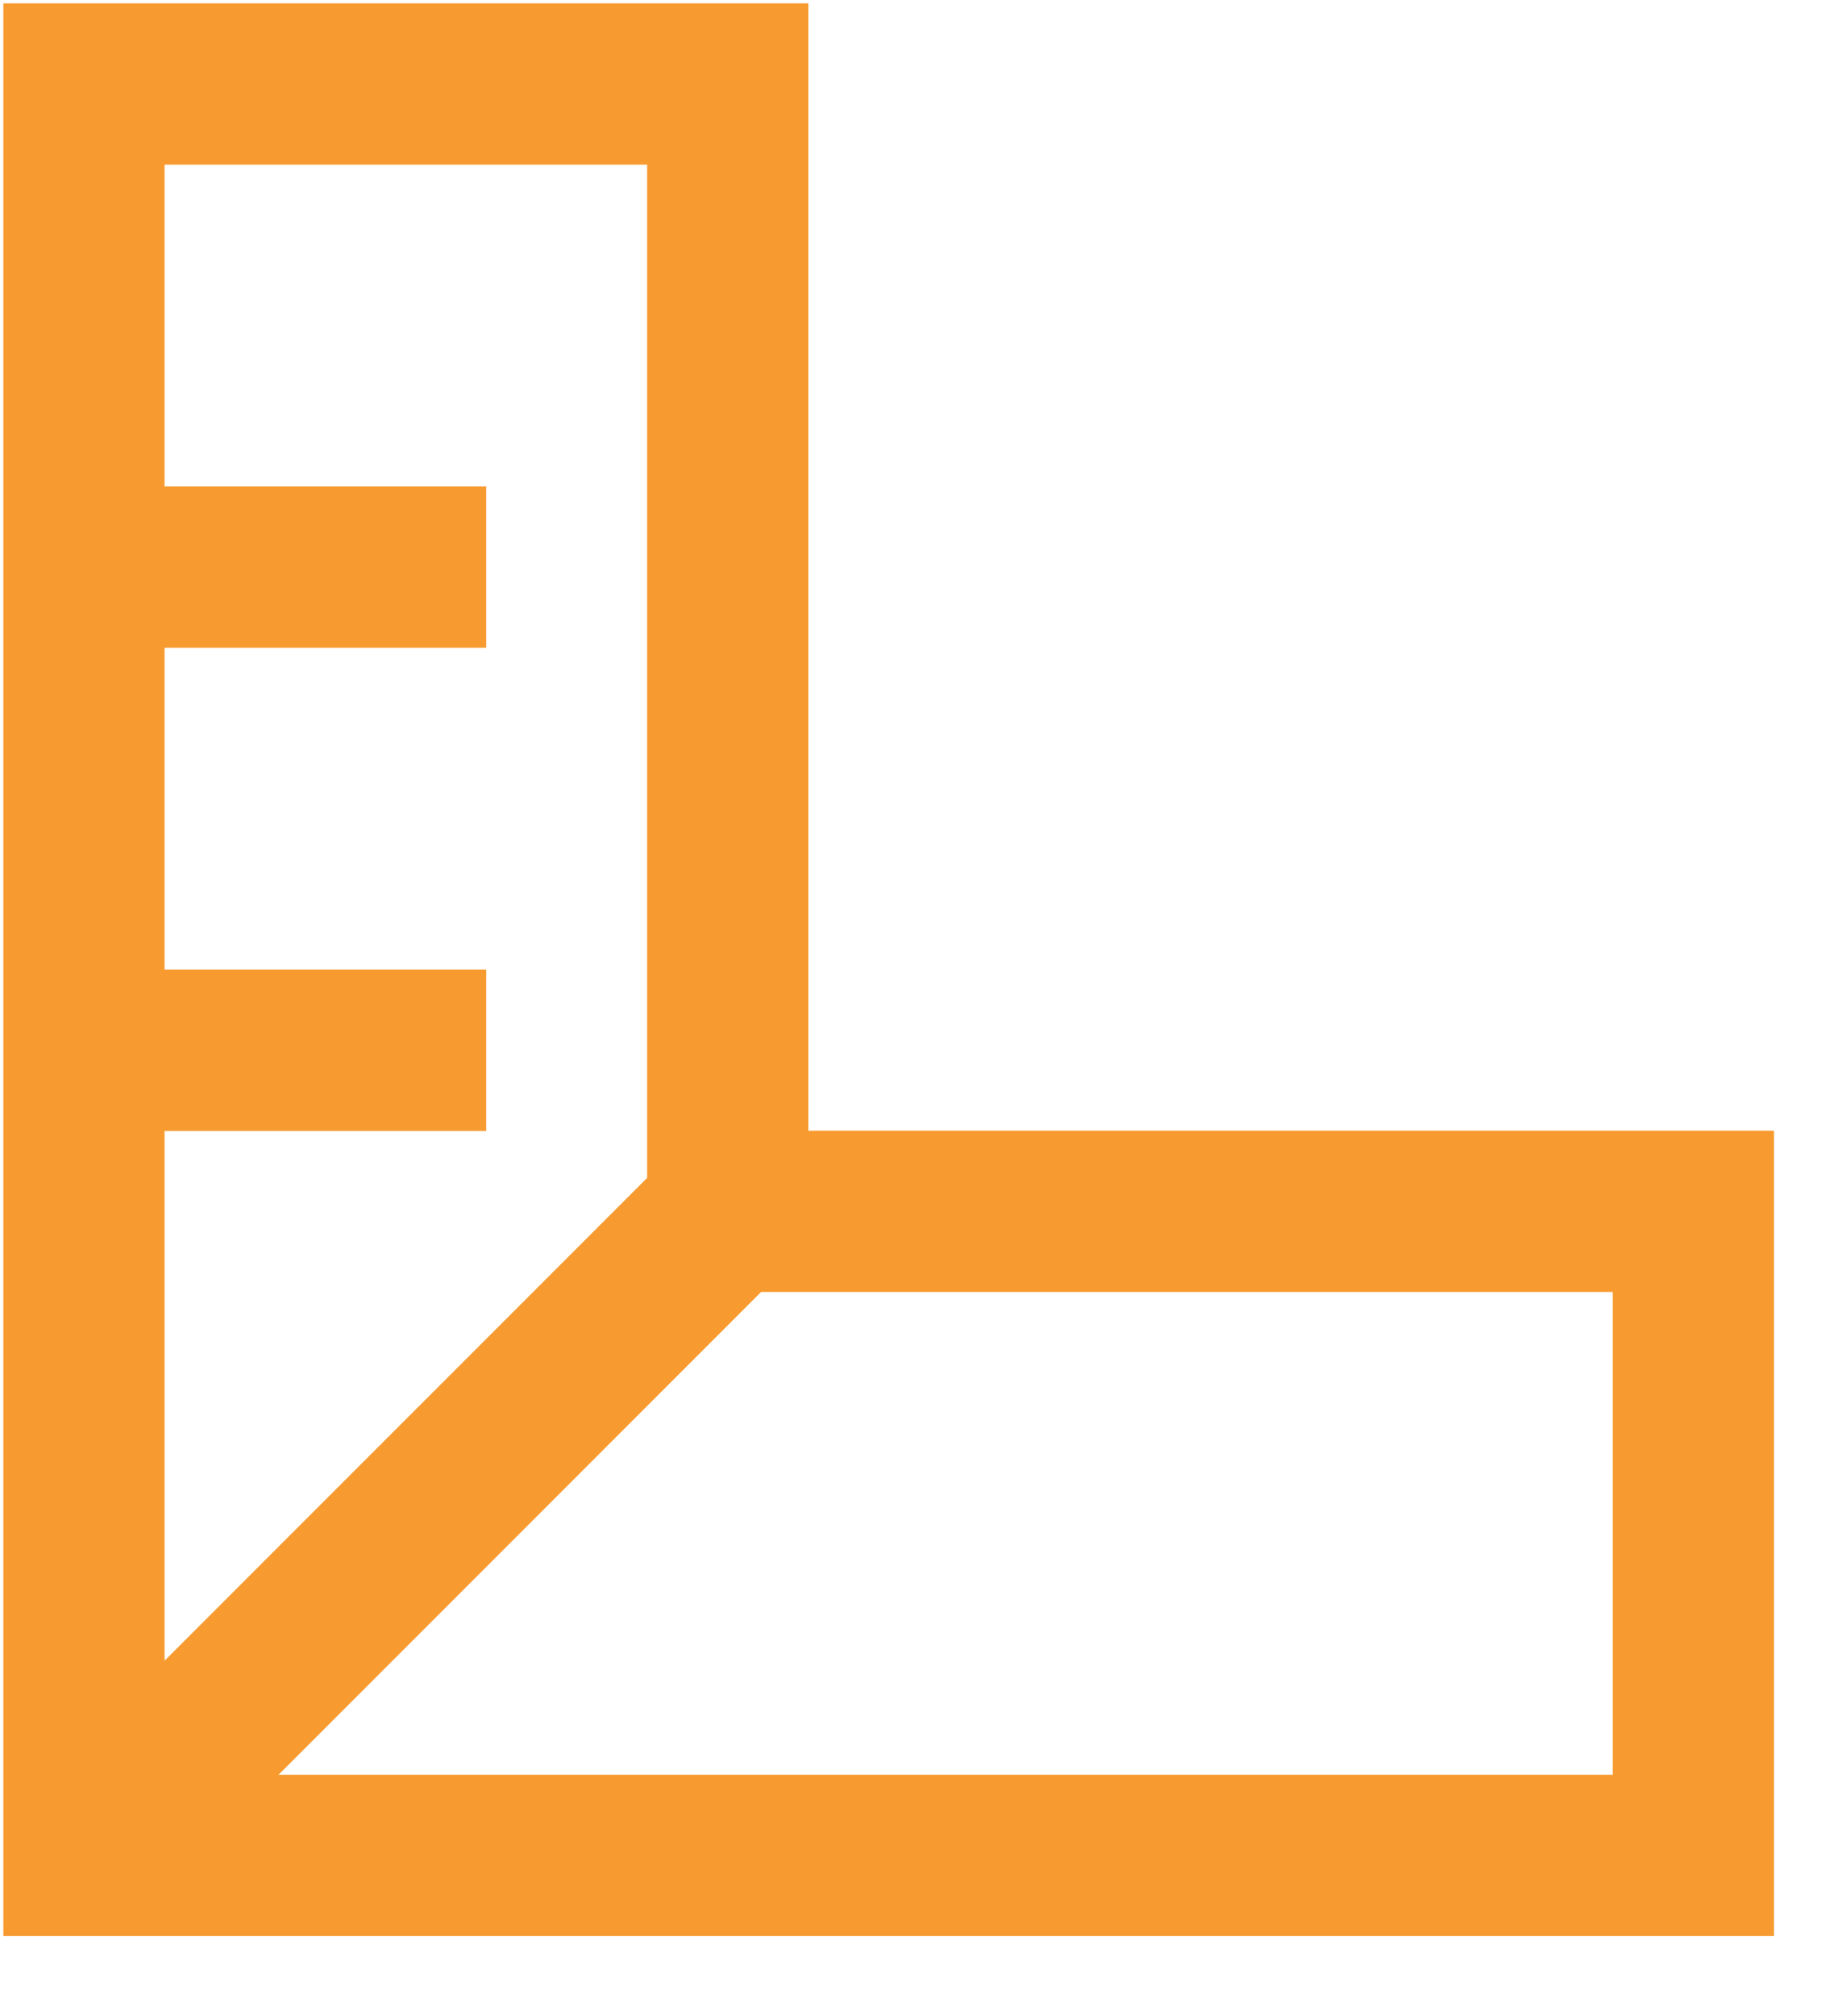
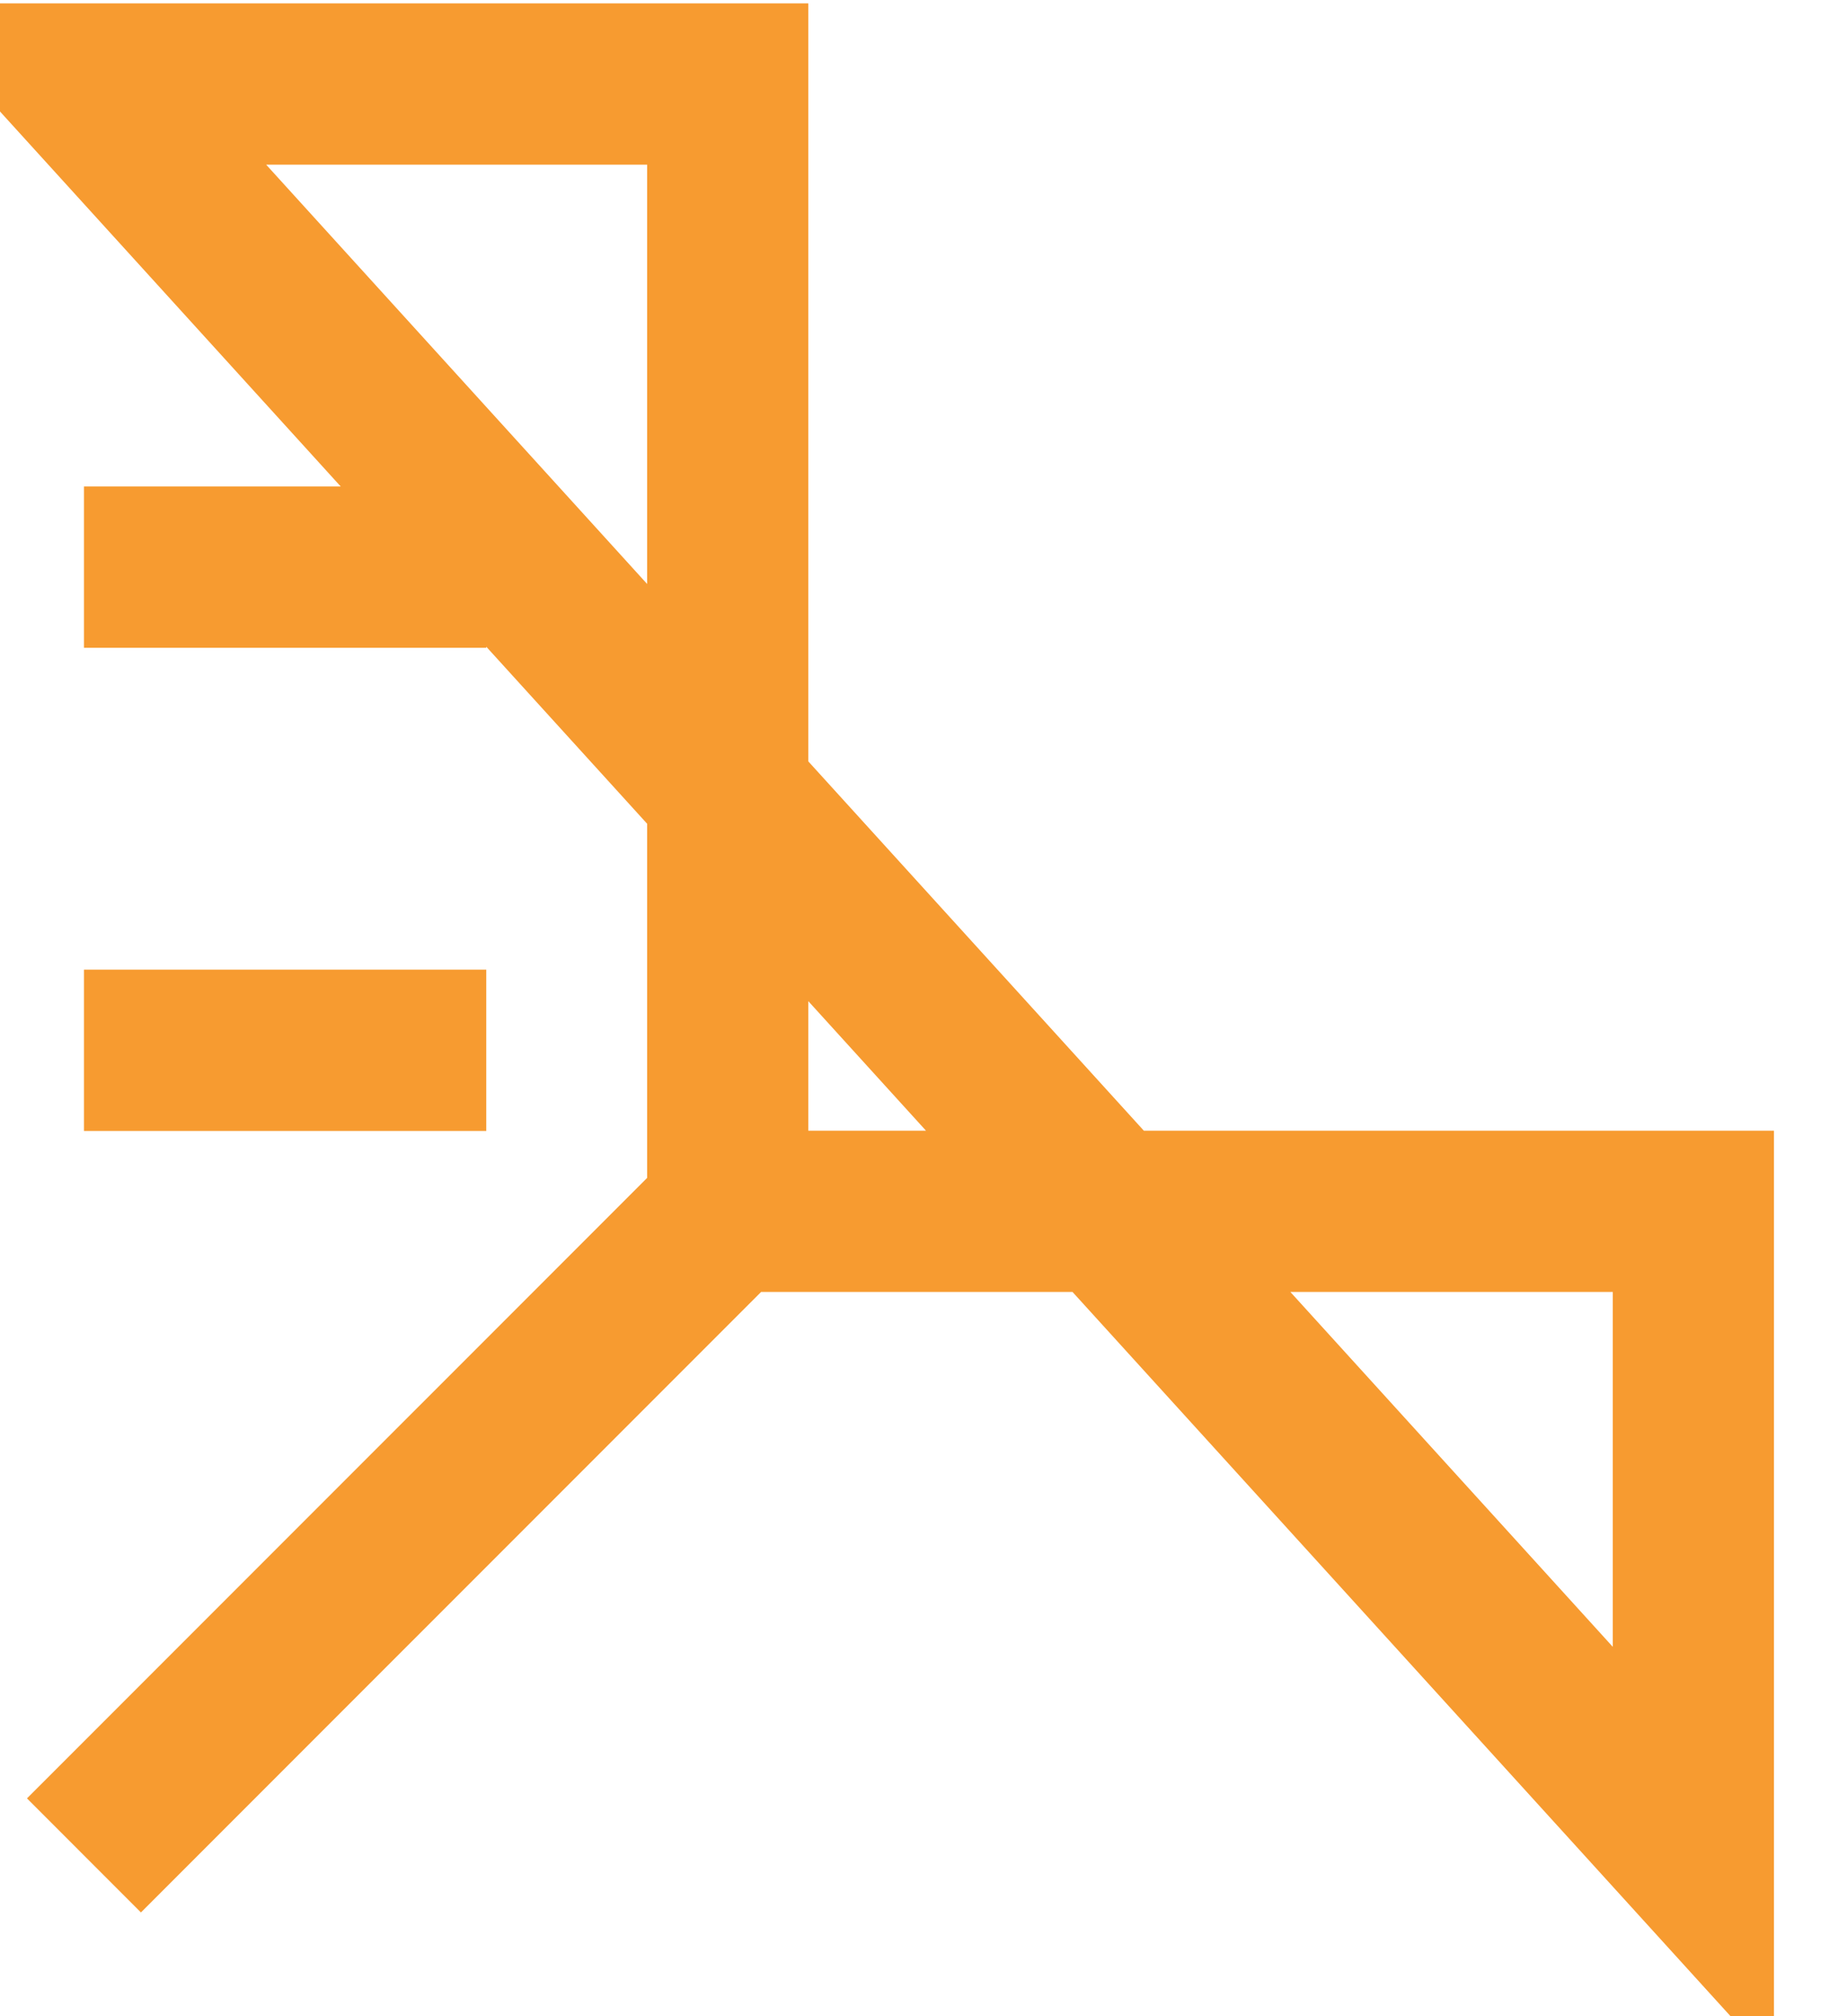
<svg xmlns="http://www.w3.org/2000/svg" width="100%" height="100%" viewBox="0 0 22 24" version="1.1" xml:space="preserve" style="fill-rule:evenodd;clip-rule:evenodd;">
-   <path d="M1,22.086L8.668,14.419M20.17,22.086L1,22.086L1,1L8.668,1L8.668,14.419L20.17,14.419L20.17,22.086ZM1,6.751L5.792,6.751L1,6.751ZM1,12.502L5.792,12.502L1,12.502Z" style="fill:none;fill-rule:nonzero;stroke:rgb(247,155,48);stroke-width:1.92px;" />
+   <path d="M1,22.086L8.668,14.419M20.17,22.086L1,1L8.668,1L8.668,14.419L20.17,14.419L20.17,22.086ZM1,6.751L5.792,6.751L1,6.751ZM1,12.502L5.792,12.502L1,12.502Z" style="fill:none;fill-rule:nonzero;stroke:rgb(247,155,48);stroke-width:1.92px;" />
</svg>